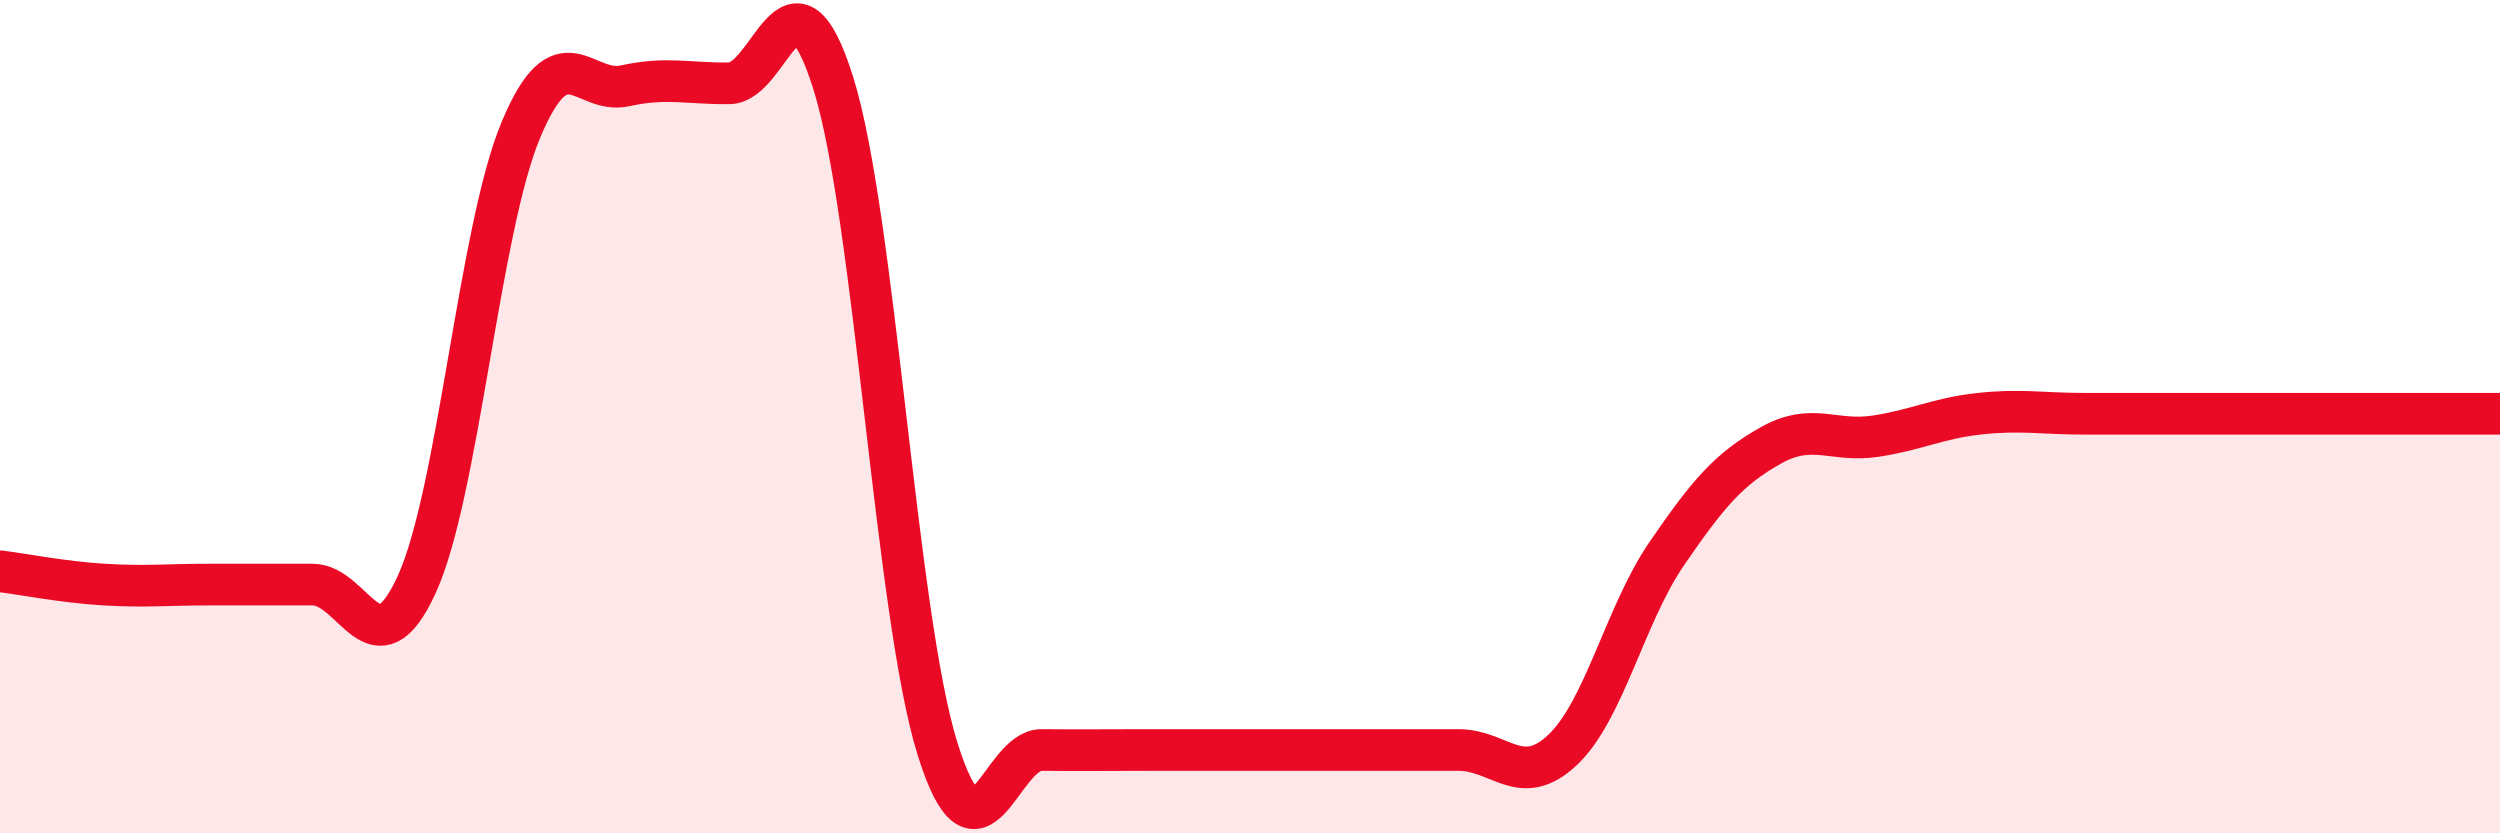
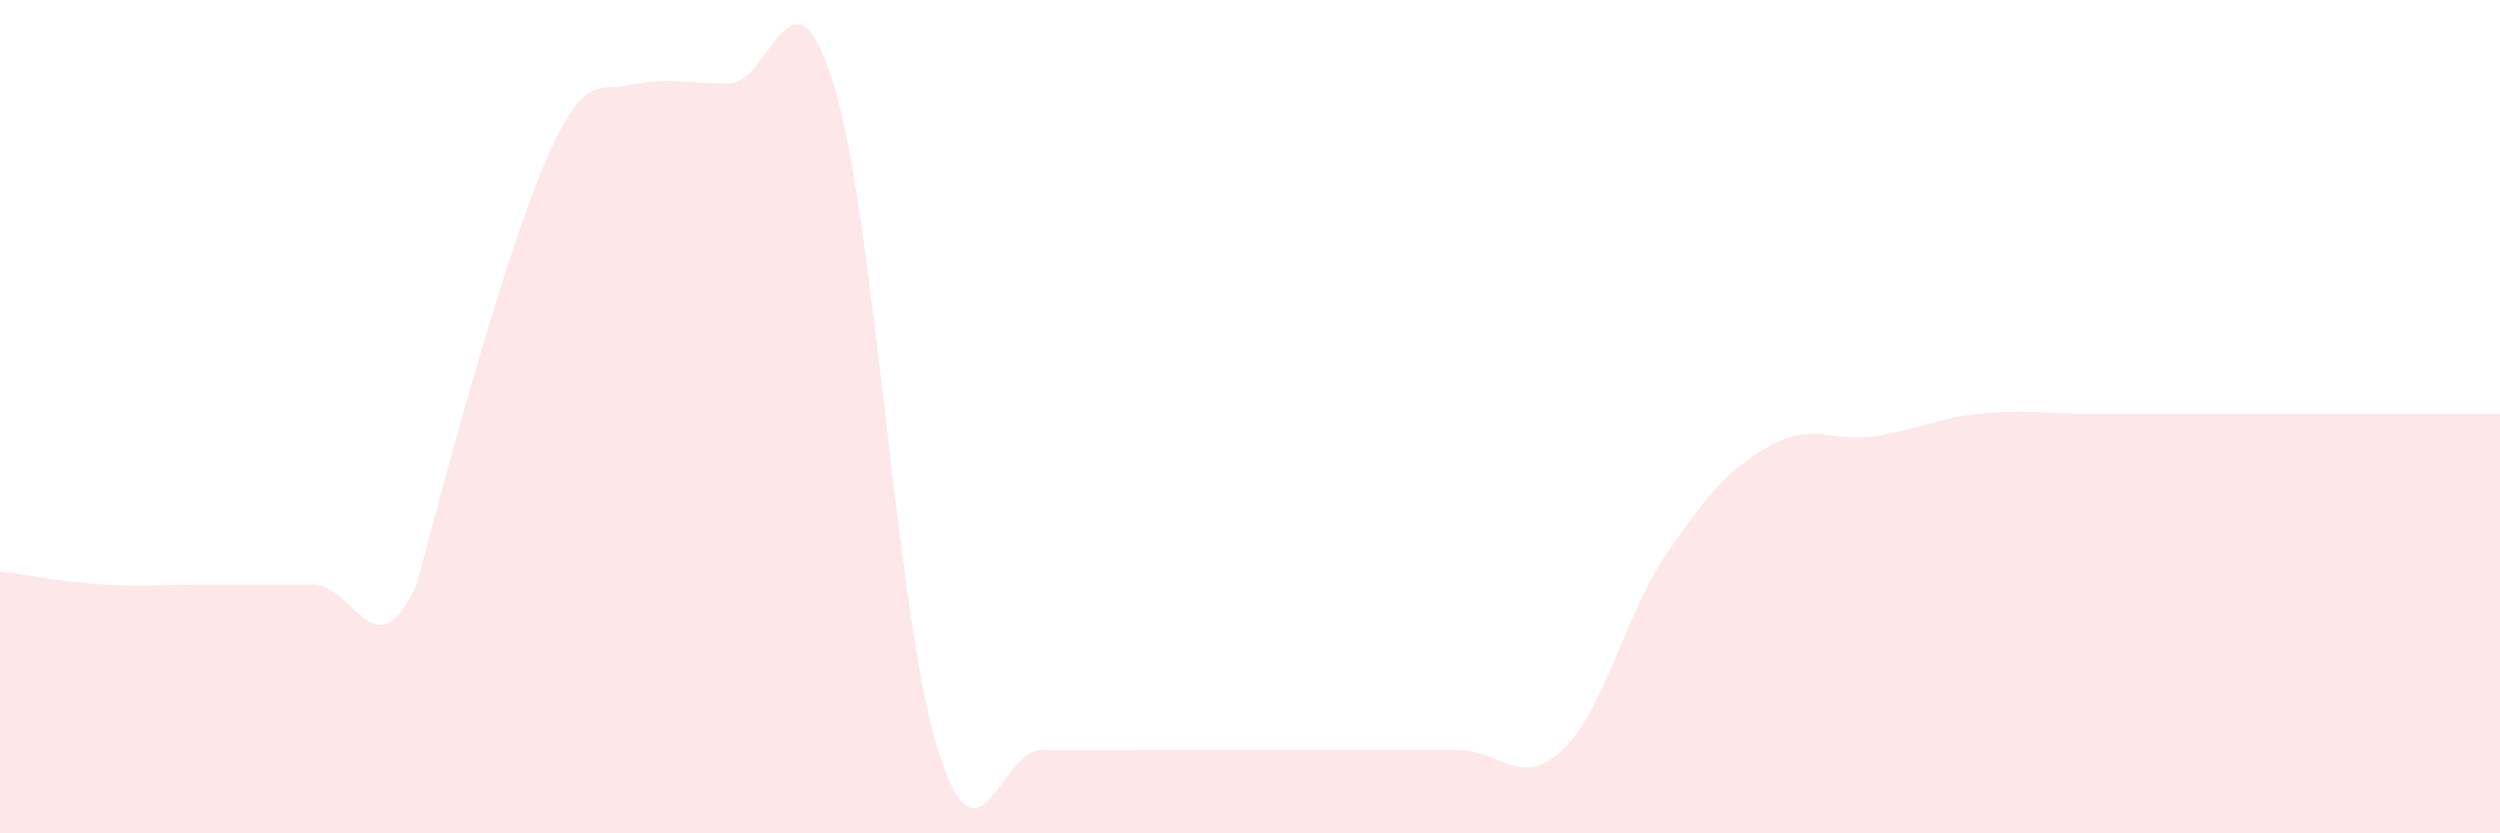
<svg xmlns="http://www.w3.org/2000/svg" width="60" height="20" viewBox="0 0 60 20">
-   <path d="M 0,13.71 C 0.5,13.77 1.5,13.97 2.5,14.03 C 3.5,14.09 4,14.03 5,14.03 C 6,14.03 6.5,14.03 7.5,14.03 C 8.5,14.03 9,16.21 10,14.03 C 11,11.85 11.5,5.51 12.5,3.12 C 13.5,0.73 14,2.28 15,2.06 C 16,1.84 16.5,2.01 17.5,2 C 18.5,1.99 19,-1.19 20,2 C 21,5.19 21.5,14.77 22.5,17.97 C 23.5,21.17 24,17.99 25,18 C 26,18.01 26.5,18 27.5,18 C 28.5,18 29,18 30,18 C 31,18 31.5,18 32.5,18 C 33.5,18 34,18 35,18 C 36,18 36.5,18.94 37.5,18 C 38.5,17.06 39,14.75 40,13.29 C 41,11.83 41.5,11.25 42.5,10.69 C 43.5,10.13 44,10.62 45,10.47 C 46,10.32 46.5,10.04 47.5,9.93 C 48.5,9.82 49,9.93 50,9.93 C 51,9.93 51.5,9.93 52.5,9.93 C 53.5,9.93 54,9.93 55,9.93 C 56,9.93 56.5,9.93 57.5,9.93 C 58.5,9.93 59.5,9.93 60,9.93L60 20L0 20Z" fill="#EB0A25" opacity="0.1" stroke-linecap="round" stroke-linejoin="round" />
-   <path d="M 0,13.71 C 0.5,13.77 1.5,13.97 2.5,14.03 C 3.5,14.09 4,14.03 5,14.03 C 6,14.03 6.5,14.03 7.5,14.03 C 8.5,14.03 9,16.21 10,14.03 C 11,11.85 11.5,5.51 12.5,3.12 C 13.5,0.73 14,2.28 15,2.06 C 16,1.84 16.5,2.01 17.5,2 C 18.5,1.99 19,-1.19 20,2 C 21,5.19 21.5,14.77 22.5,17.97 C 23.5,21.17 24,17.99 25,18 C 26,18.01 26.5,18 27.5,18 C 28.5,18 29,18 30,18 C 31,18 31.5,18 32.5,18 C 33.5,18 34,18 35,18 C 36,18 36.5,18.94 37.5,18 C 38.5,17.06 39,14.75 40,13.29 C 41,11.83 41.5,11.25 42.5,10.69 C 43.5,10.13 44,10.62 45,10.47 C 46,10.32 46.5,10.04 47.5,9.93 C 48.5,9.82 49,9.93 50,9.93 C 51,9.93 51.5,9.93 52.5,9.93 C 53.5,9.93 54,9.93 55,9.93 C 56,9.93 56.5,9.93 57.5,9.93 C 58.5,9.93 59.5,9.93 60,9.93" stroke="#EB0A25" stroke-width="1" fill="none" stroke-linecap="round" stroke-linejoin="round" />
+   <path d="M 0,13.71 C 0.5,13.77 1.5,13.97 2.5,14.03 C 3.5,14.09 4,14.03 5,14.03 C 6,14.03 6.5,14.03 7.5,14.03 C 8.5,14.03 9,16.21 10,14.03 C 13.5,0.73 14,2.28 15,2.06 C 16,1.84 16.5,2.01 17.5,2 C 18.5,1.99 19,-1.19 20,2 C 21,5.19 21.5,14.77 22.5,17.97 C 23.5,21.17 24,17.99 25,18 C 26,18.01 26.5,18 27.5,18 C 28.5,18 29,18 30,18 C 31,18 31.5,18 32.5,18 C 33.5,18 34,18 35,18 C 36,18 36.5,18.94 37.5,18 C 38.5,17.06 39,14.75 40,13.29 C 41,11.83 41.5,11.25 42.5,10.69 C 43.5,10.13 44,10.62 45,10.47 C 46,10.32 46.5,10.04 47.5,9.93 C 48.5,9.82 49,9.93 50,9.93 C 51,9.93 51.5,9.93 52.5,9.93 C 53.5,9.93 54,9.93 55,9.93 C 56,9.93 56.5,9.93 57.5,9.93 C 58.5,9.93 59.5,9.93 60,9.93L60 20L0 20Z" fill="#EB0A25" opacity="0.1" stroke-linecap="round" stroke-linejoin="round" />
</svg>